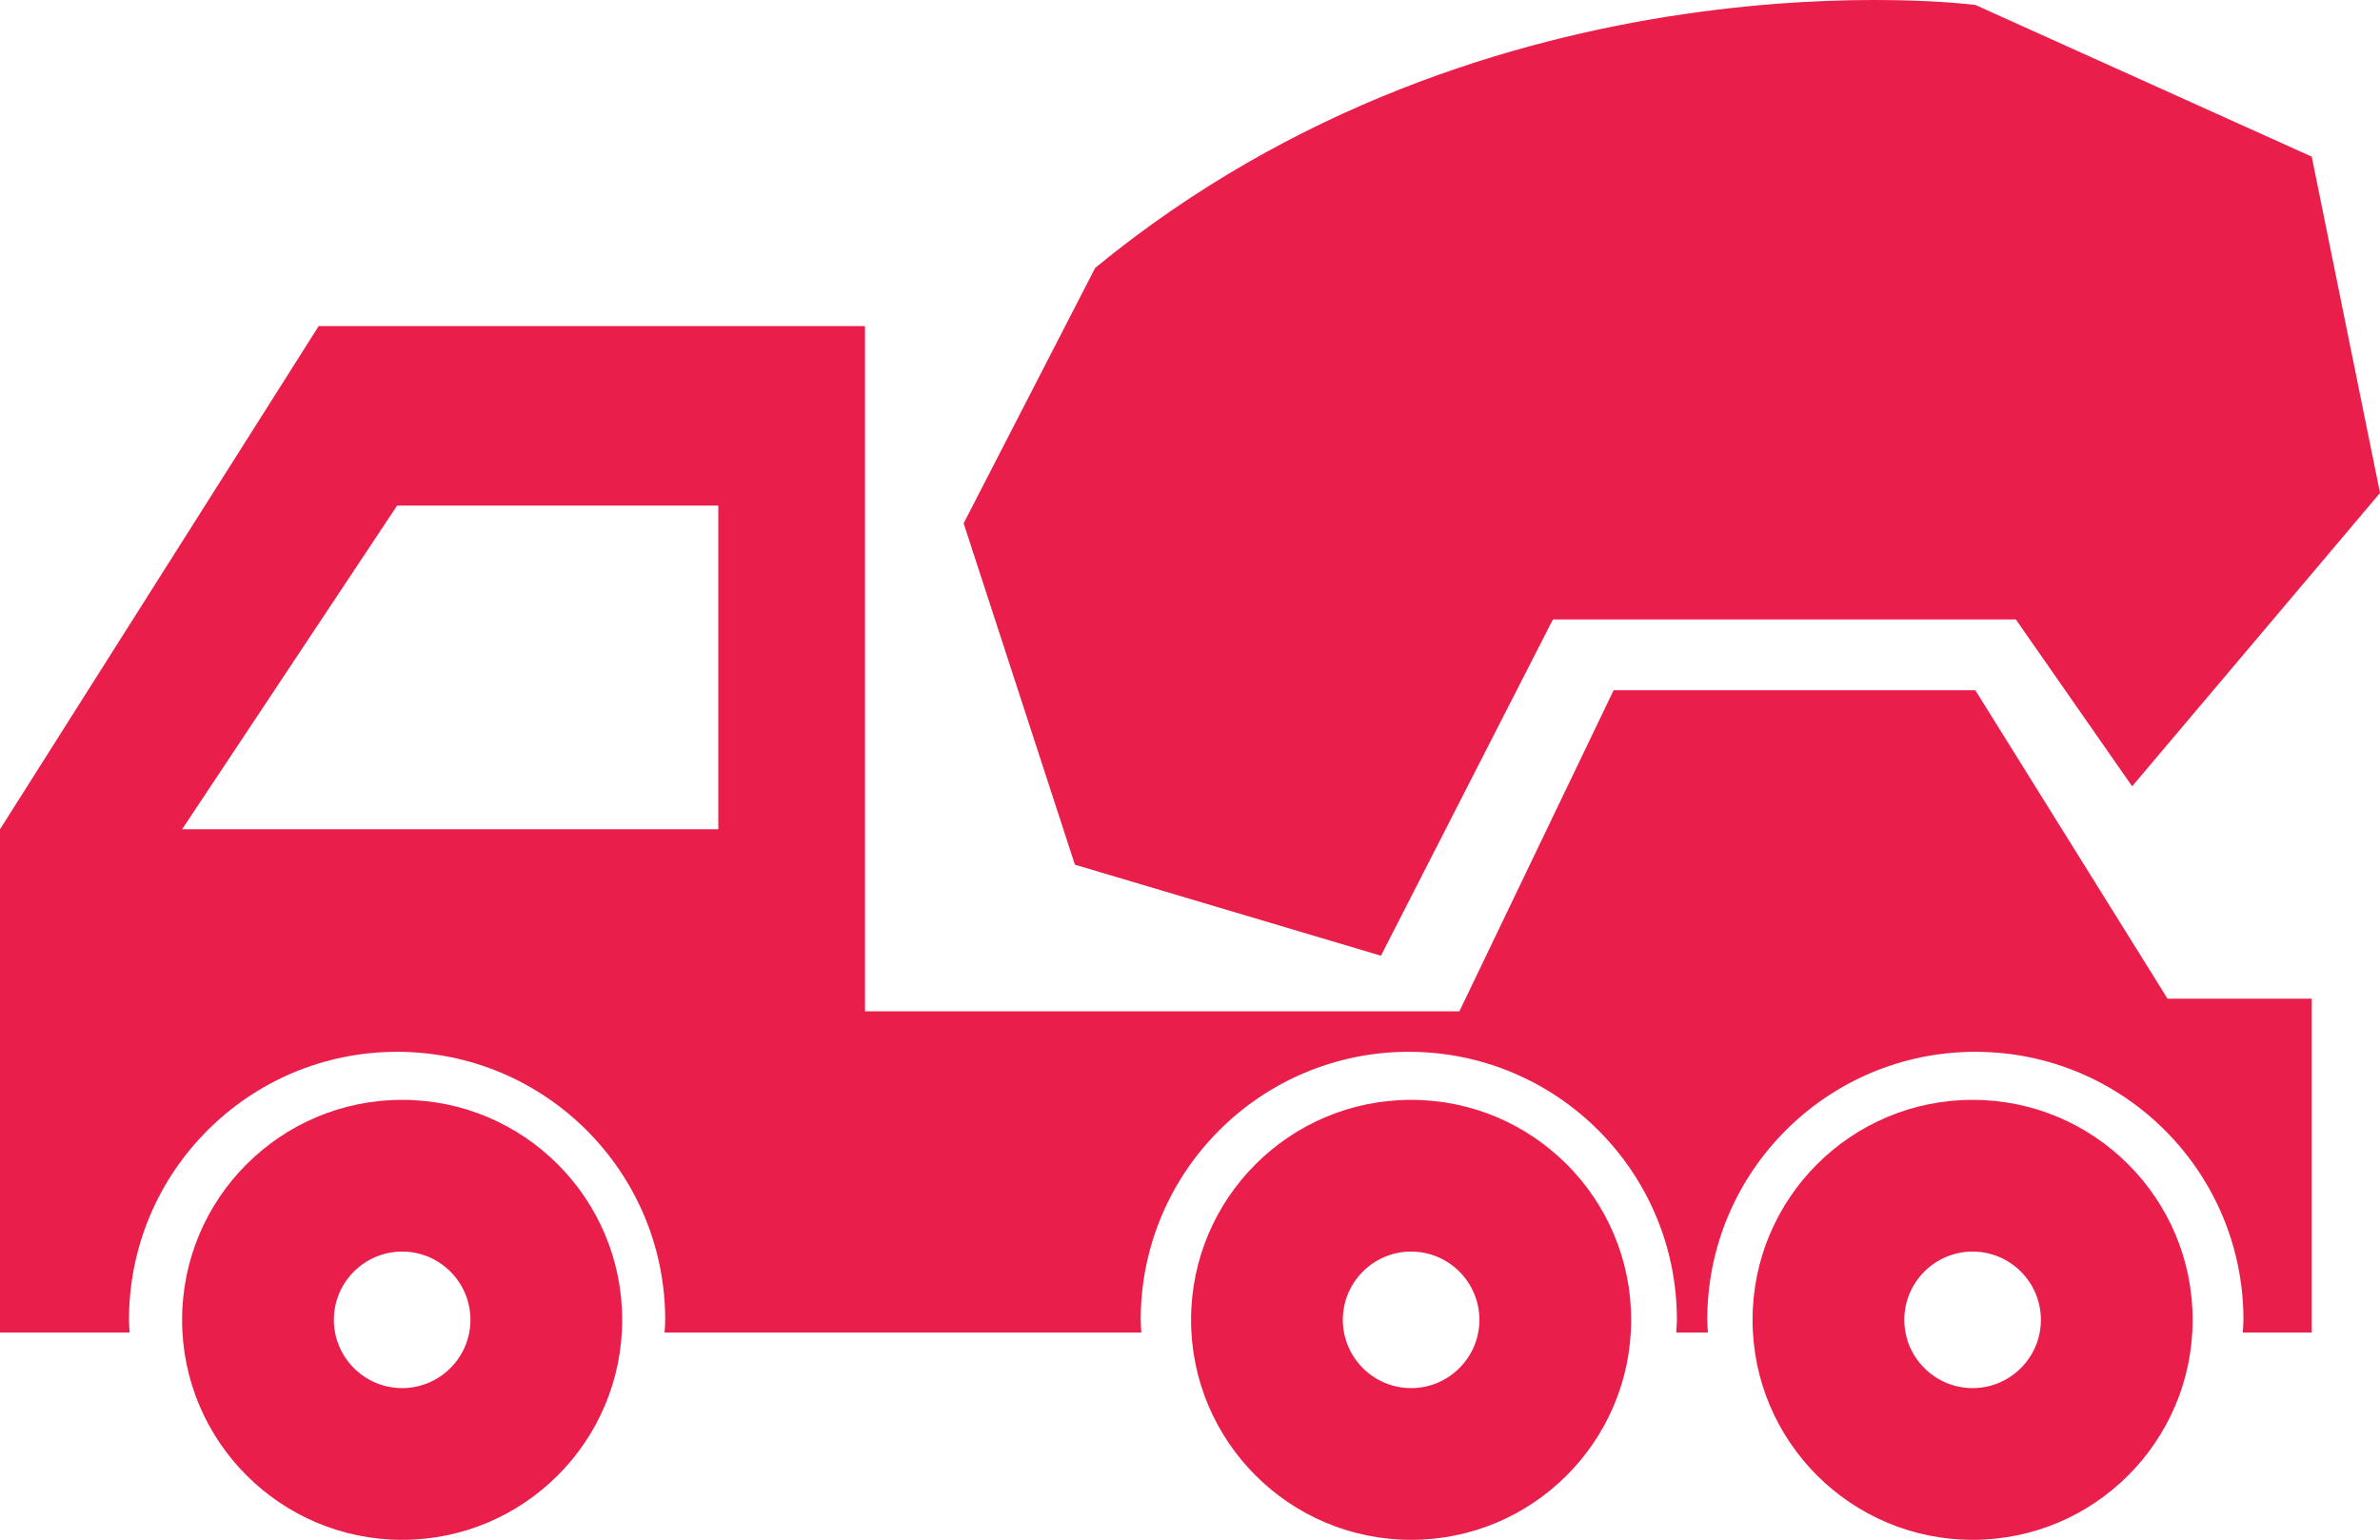
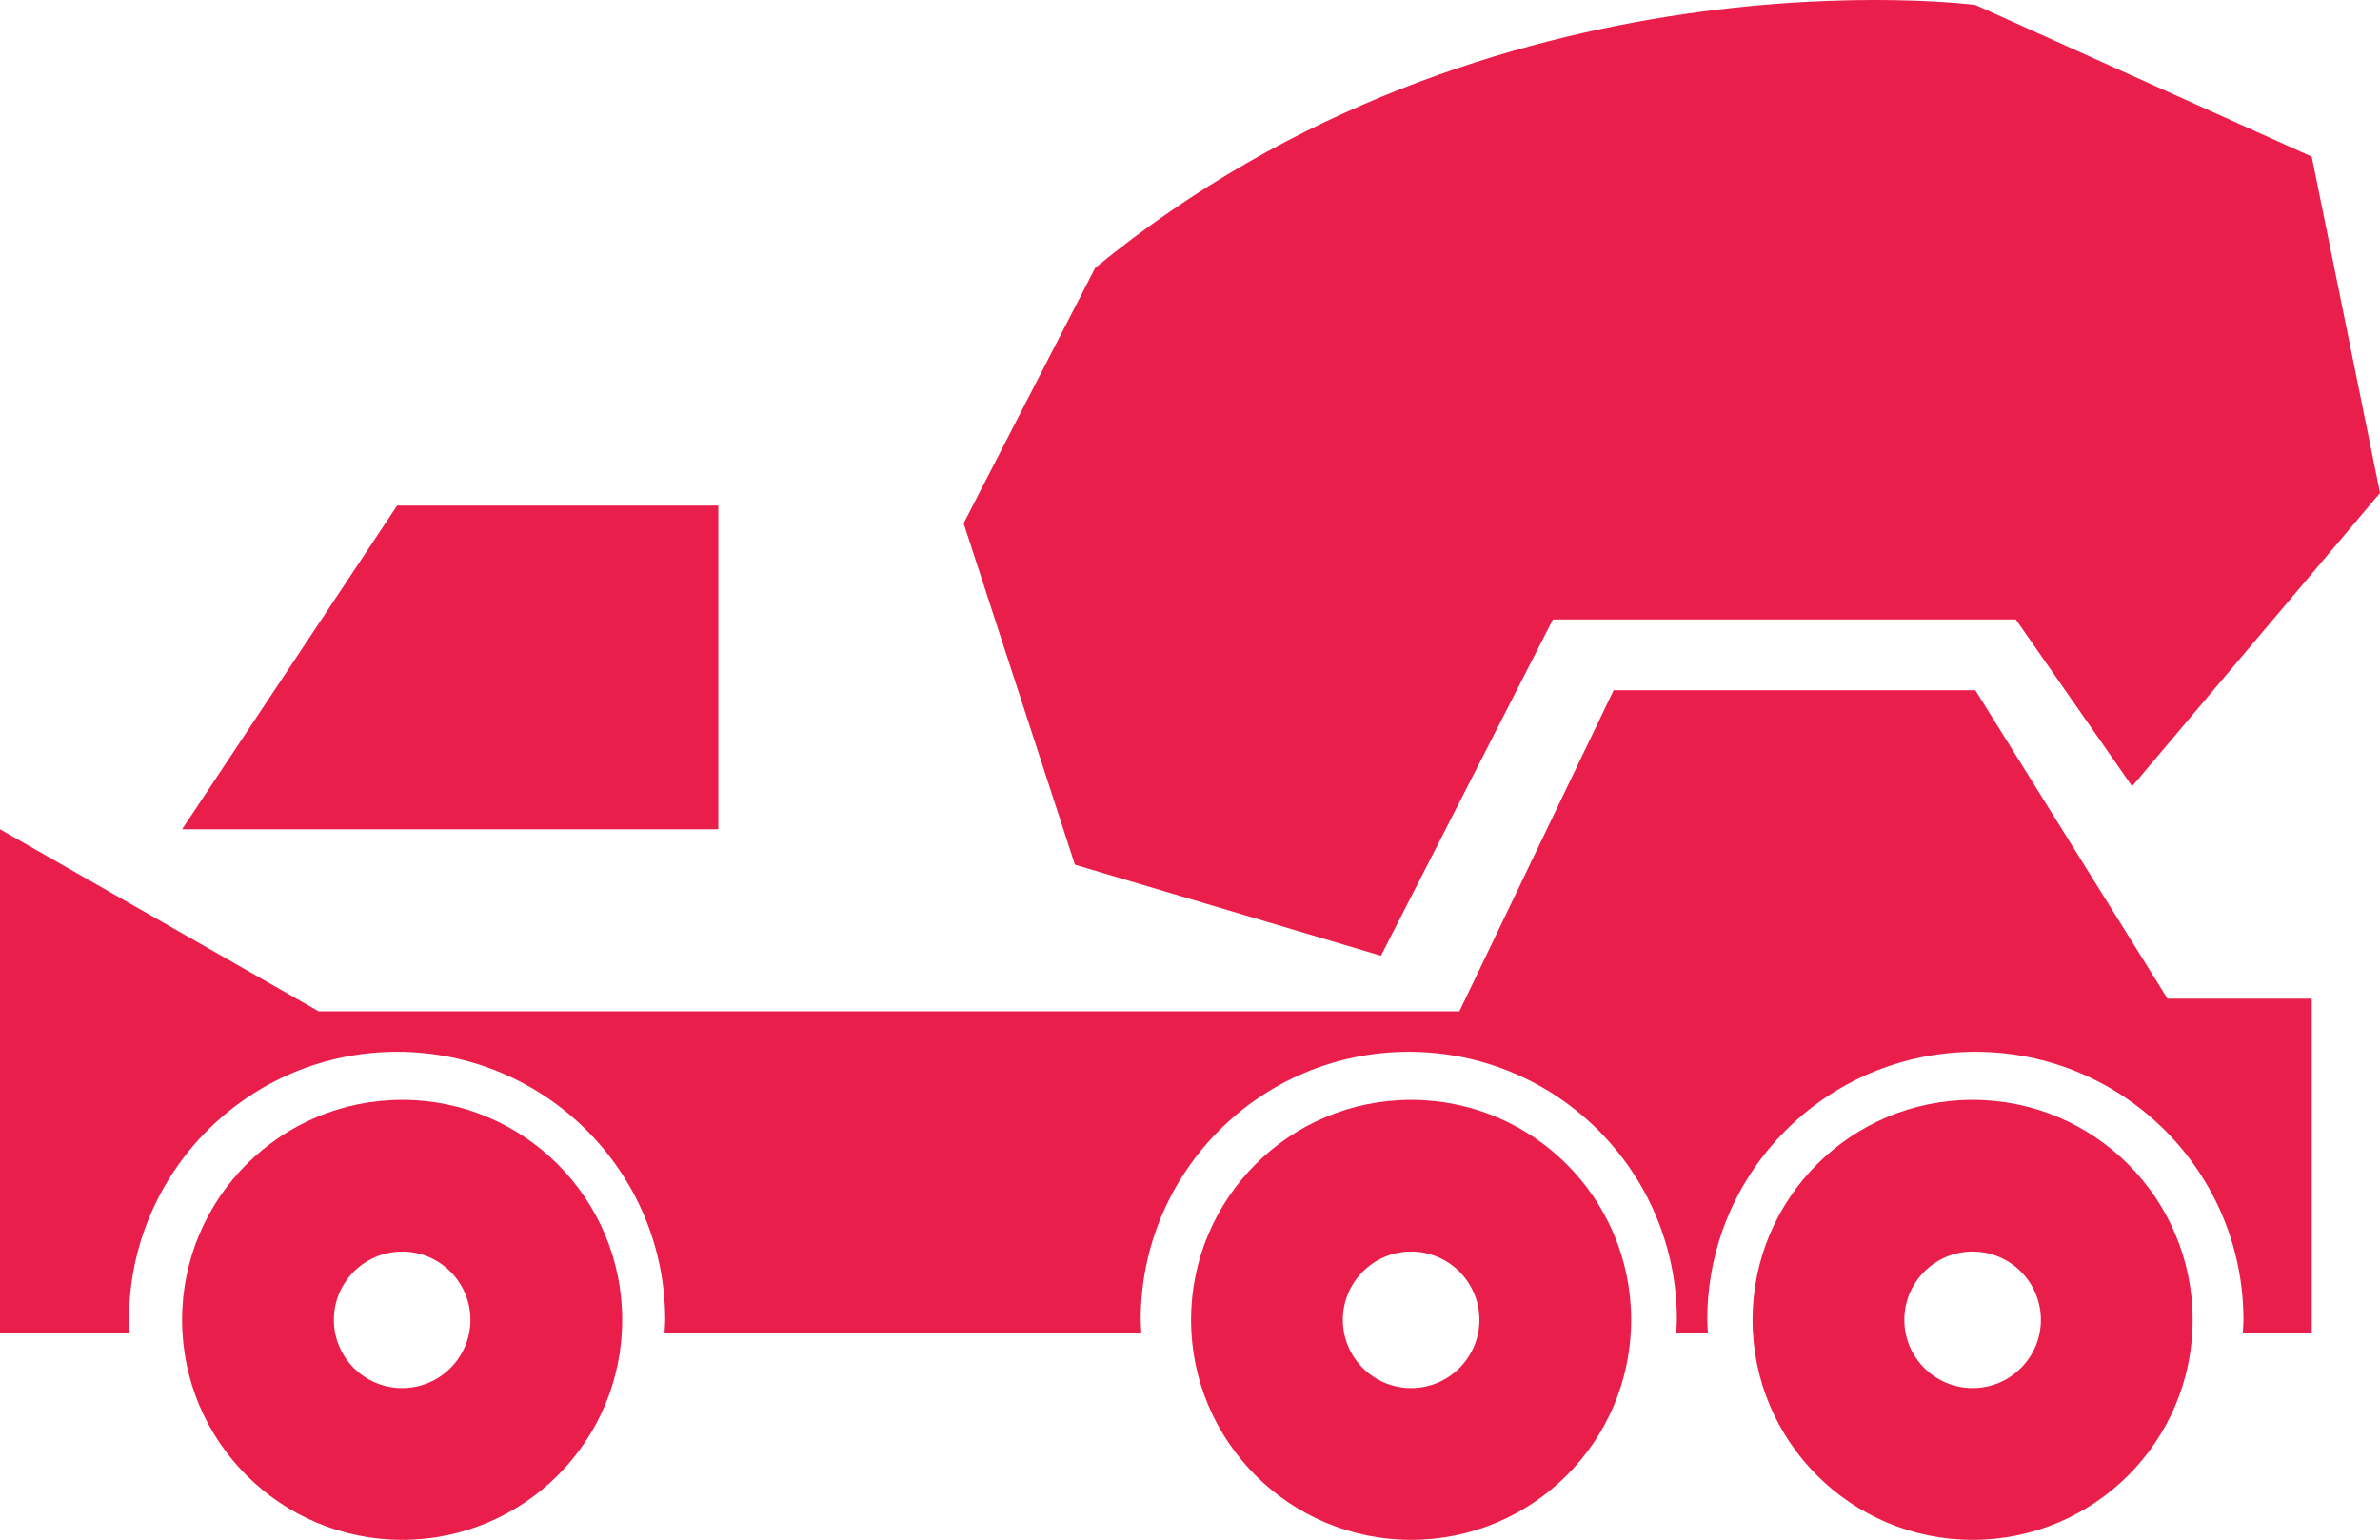
<svg xmlns="http://www.w3.org/2000/svg" version="1.1" x="0px" y="0px" width="156.833px" height="101.492px" viewBox="0 0 156.833 101.492" style="enable-background:new 0 0 156.833 101.492;" xml:space="preserve">
  <style type="text/css">
	.st0{fill:#EA1E4A;}
</style>
  <defs>
</defs>
-   <path class="st0" d="M142.833,65.825l-12.667-20.333h-23.833L96.167,66.658H57V21.492H21L0,54.658v33.167h8.542  C8.529,87.547,8.5,87.273,8.5,86.992c0-9.757,7.91-17.667,17.667-17.667s17.667,7.91,17.667,17.667c0,0.281-0.029,0.555-0.042,0.833  h31.417c-0.013-0.278-0.042-0.552-0.042-0.833c0-9.757,7.91-17.667,17.667-17.667c9.757,0,17.667,7.91,17.667,17.667  c0,0.281-0.029,0.555-0.042,0.833h2.084c-0.013-0.278-0.042-0.552-0.042-0.833c0-9.757,7.91-17.667,17.667-17.667  s17.667,7.91,17.667,17.667c0,0.281-0.029,0.555-0.042,0.833h4.542v-22H142.833z M47.333,54.658H12l14.167-21.333h21.167V54.658z   M72.167,17.658c26.167-21.5,58-17.333,58-17.333l22.167,10l4.5,22.167L140.5,51.825l-7.667-11h-30.5L91,62.992l-20.167-6  l-7.333-22.5L72.167,17.658z M26.5,82.492c2.481,0,4.5,2.019,4.5,4.5s-2.019,4.5-4.5,4.5s-4.5-2.019-4.5-4.5  S24.019,82.492,26.5,82.492 M26.5,72.492c-8.008,0-14.5,6.492-14.5,14.5c0,8.008,6.492,14.5,14.5,14.5S41,95,41,86.992  C41,78.984,34.508,72.492,26.5,72.492L26.5,72.492z M92.987,82.492c2.481,0,4.5,2.019,4.5,4.5s-2.019,4.5-4.5,4.5  s-4.5-2.019-4.5-4.5S90.505,82.492,92.987,82.492 M92.987,72.492c-8.008,0-14.5,6.492-14.5,14.5c0,8.008,6.492,14.5,14.5,14.5  c8.008,0,14.5-6.492,14.5-14.5C107.487,78.984,100.995,72.492,92.987,72.492L92.987,72.492z M129.987,82.492  c2.481,0,4.5,2.019,4.5,4.5s-2.019,4.5-4.5,4.5s-4.5-2.019-4.5-4.5S127.505,82.492,129.987,82.492 M129.987,72.492  c-8.008,0-14.5,6.492-14.5,14.5c0,8.008,6.492,14.5,14.5,14.5c8.008,0,14.5-6.492,14.5-14.5  C144.487,78.984,137.995,72.492,129.987,72.492L129.987,72.492z" />
+   <path class="st0" d="M142.833,65.825l-12.667-20.333h-23.833L96.167,66.658H57H21L0,54.658v33.167h8.542  C8.529,87.547,8.5,87.273,8.5,86.992c0-9.757,7.91-17.667,17.667-17.667s17.667,7.91,17.667,17.667c0,0.281-0.029,0.555-0.042,0.833  h31.417c-0.013-0.278-0.042-0.552-0.042-0.833c0-9.757,7.91-17.667,17.667-17.667c9.757,0,17.667,7.91,17.667,17.667  c0,0.281-0.029,0.555-0.042,0.833h2.084c-0.013-0.278-0.042-0.552-0.042-0.833c0-9.757,7.91-17.667,17.667-17.667  s17.667,7.91,17.667,17.667c0,0.281-0.029,0.555-0.042,0.833h4.542v-22H142.833z M47.333,54.658H12l14.167-21.333h21.167V54.658z   M72.167,17.658c26.167-21.5,58-17.333,58-17.333l22.167,10l4.5,22.167L140.5,51.825l-7.667-11h-30.5L91,62.992l-20.167-6  l-7.333-22.5L72.167,17.658z M26.5,82.492c2.481,0,4.5,2.019,4.5,4.5s-2.019,4.5-4.5,4.5s-4.5-2.019-4.5-4.5  S24.019,82.492,26.5,82.492 M26.5,72.492c-8.008,0-14.5,6.492-14.5,14.5c0,8.008,6.492,14.5,14.5,14.5S41,95,41,86.992  C41,78.984,34.508,72.492,26.5,72.492L26.5,72.492z M92.987,82.492c2.481,0,4.5,2.019,4.5,4.5s-2.019,4.5-4.5,4.5  s-4.5-2.019-4.5-4.5S90.505,82.492,92.987,82.492 M92.987,72.492c-8.008,0-14.5,6.492-14.5,14.5c0,8.008,6.492,14.5,14.5,14.5  c8.008,0,14.5-6.492,14.5-14.5C107.487,78.984,100.995,72.492,92.987,72.492L92.987,72.492z M129.987,82.492  c2.481,0,4.5,2.019,4.5,4.5s-2.019,4.5-4.5,4.5s-4.5-2.019-4.5-4.5S127.505,82.492,129.987,82.492 M129.987,72.492  c-8.008,0-14.5,6.492-14.5,14.5c0,8.008,6.492,14.5,14.5,14.5c8.008,0,14.5-6.492,14.5-14.5  C144.487,78.984,137.995,72.492,129.987,72.492L129.987,72.492z" />
</svg>